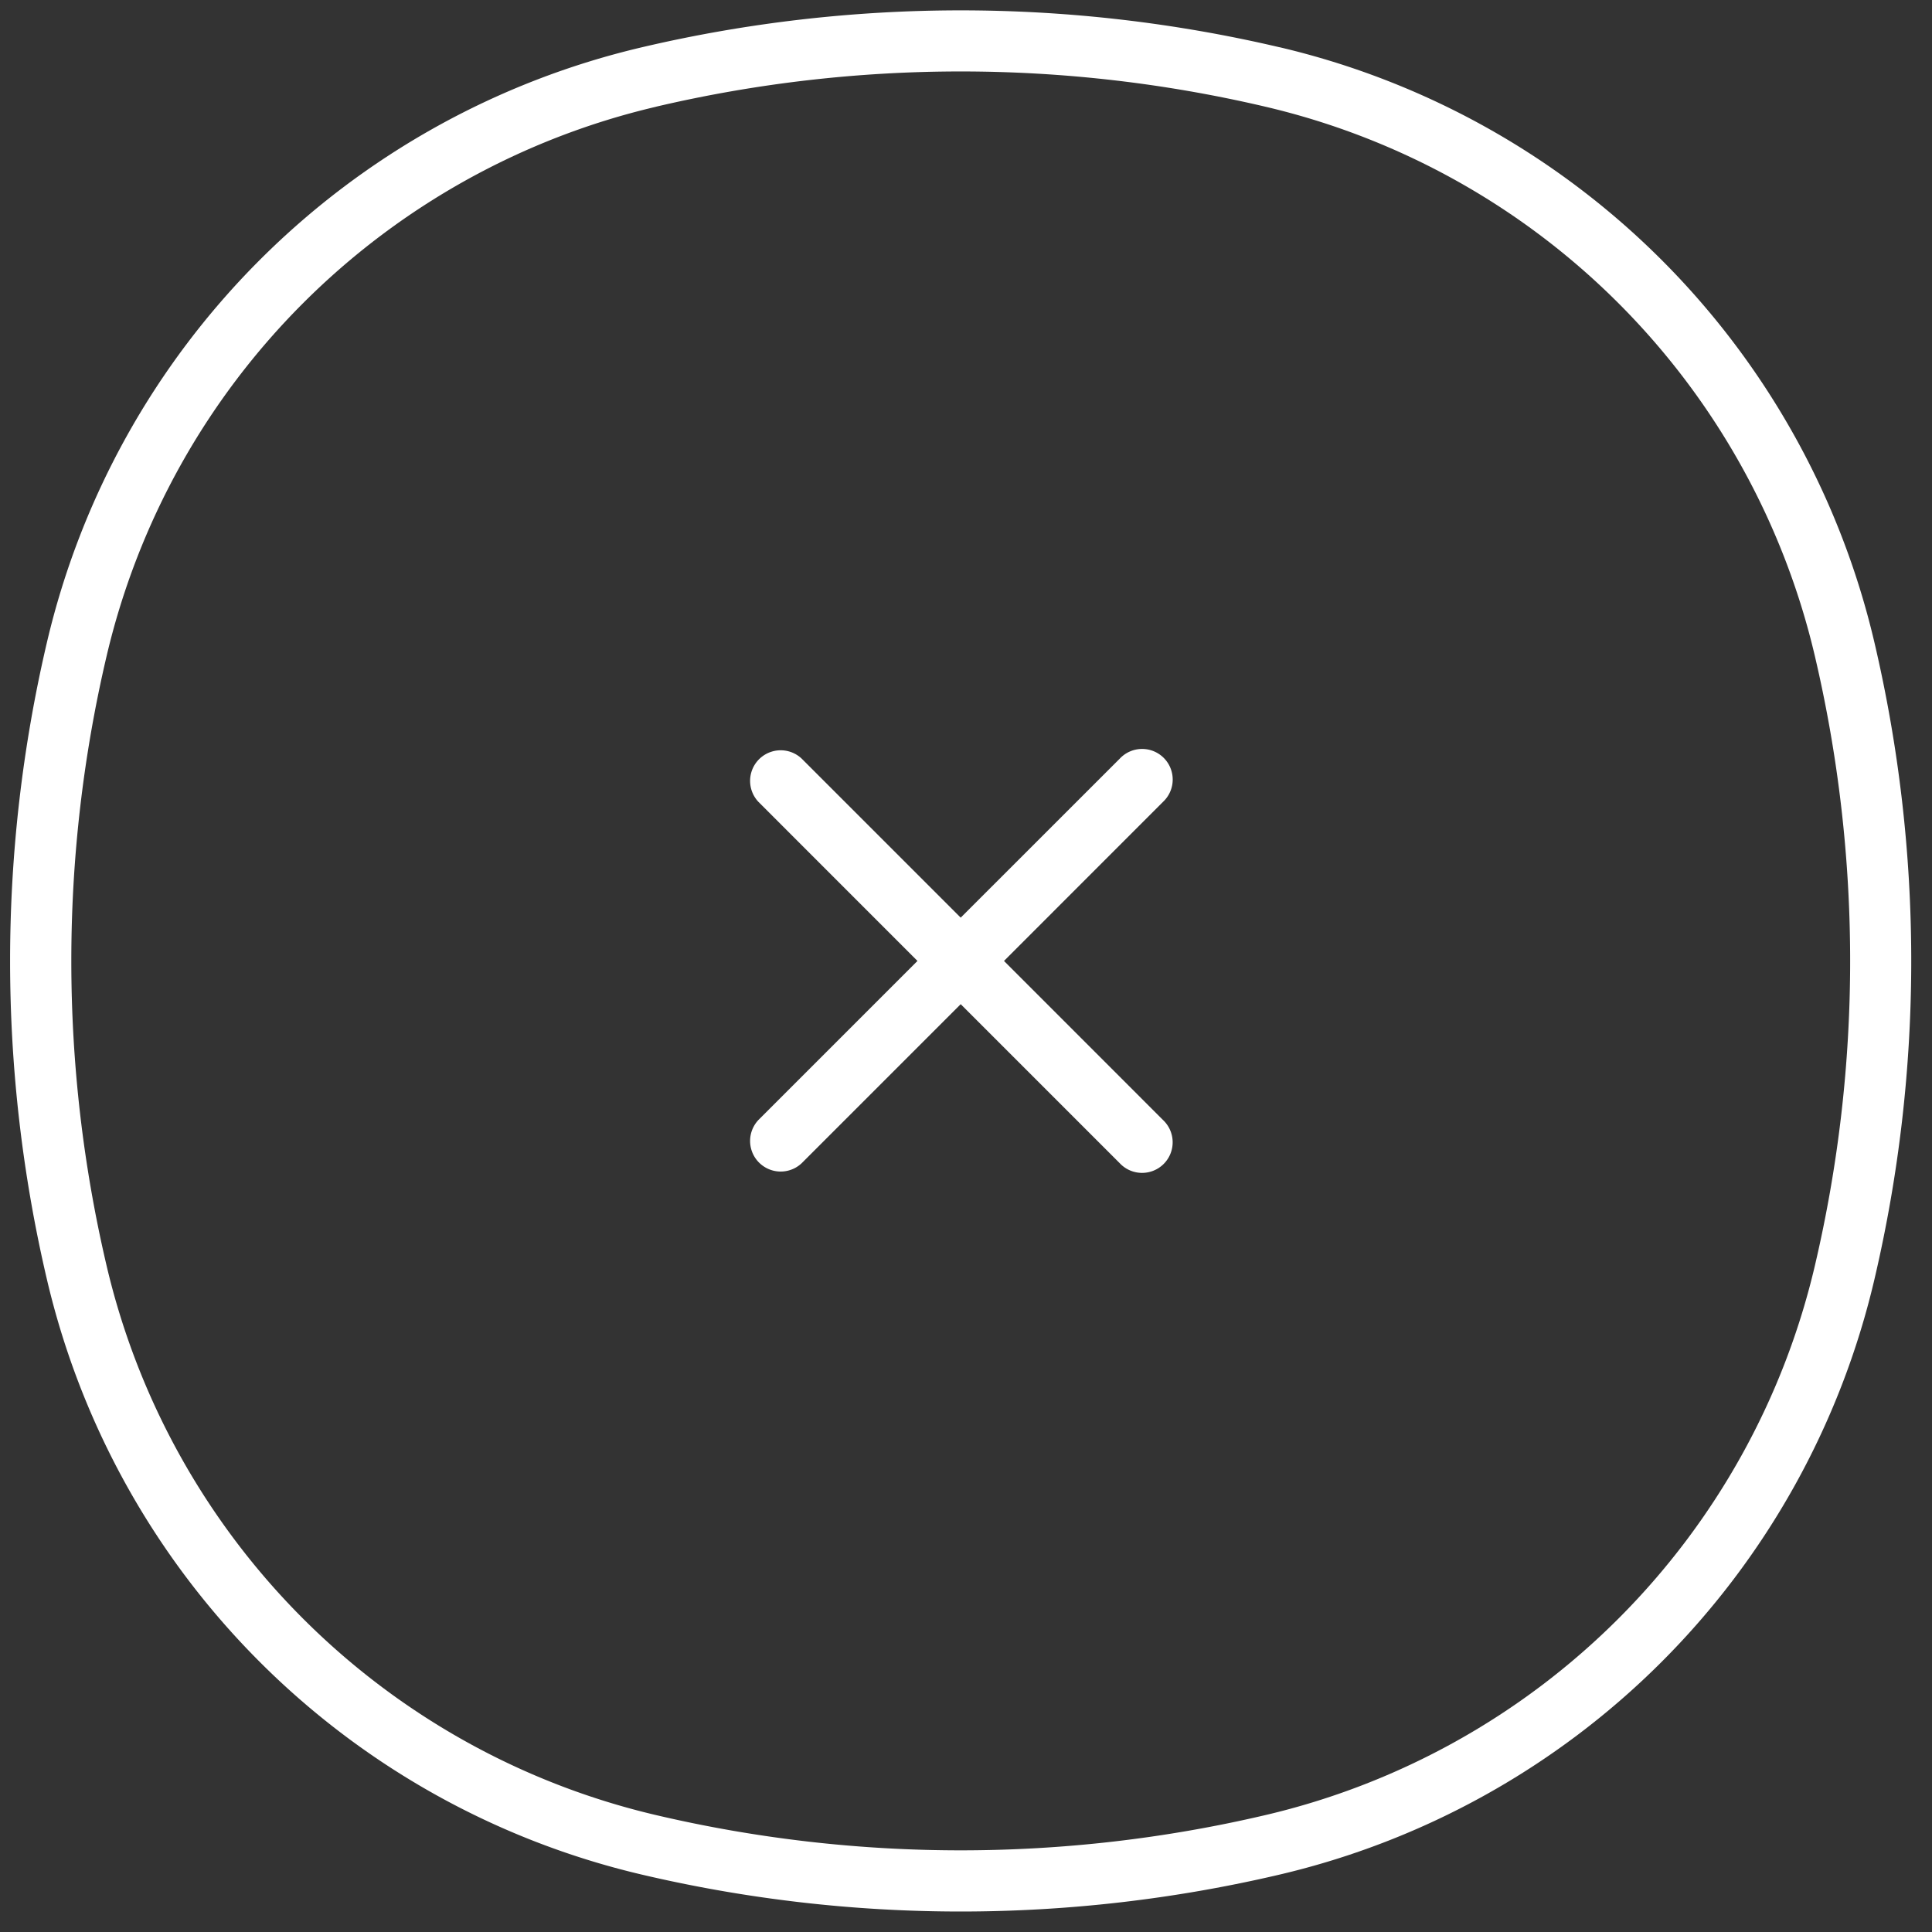
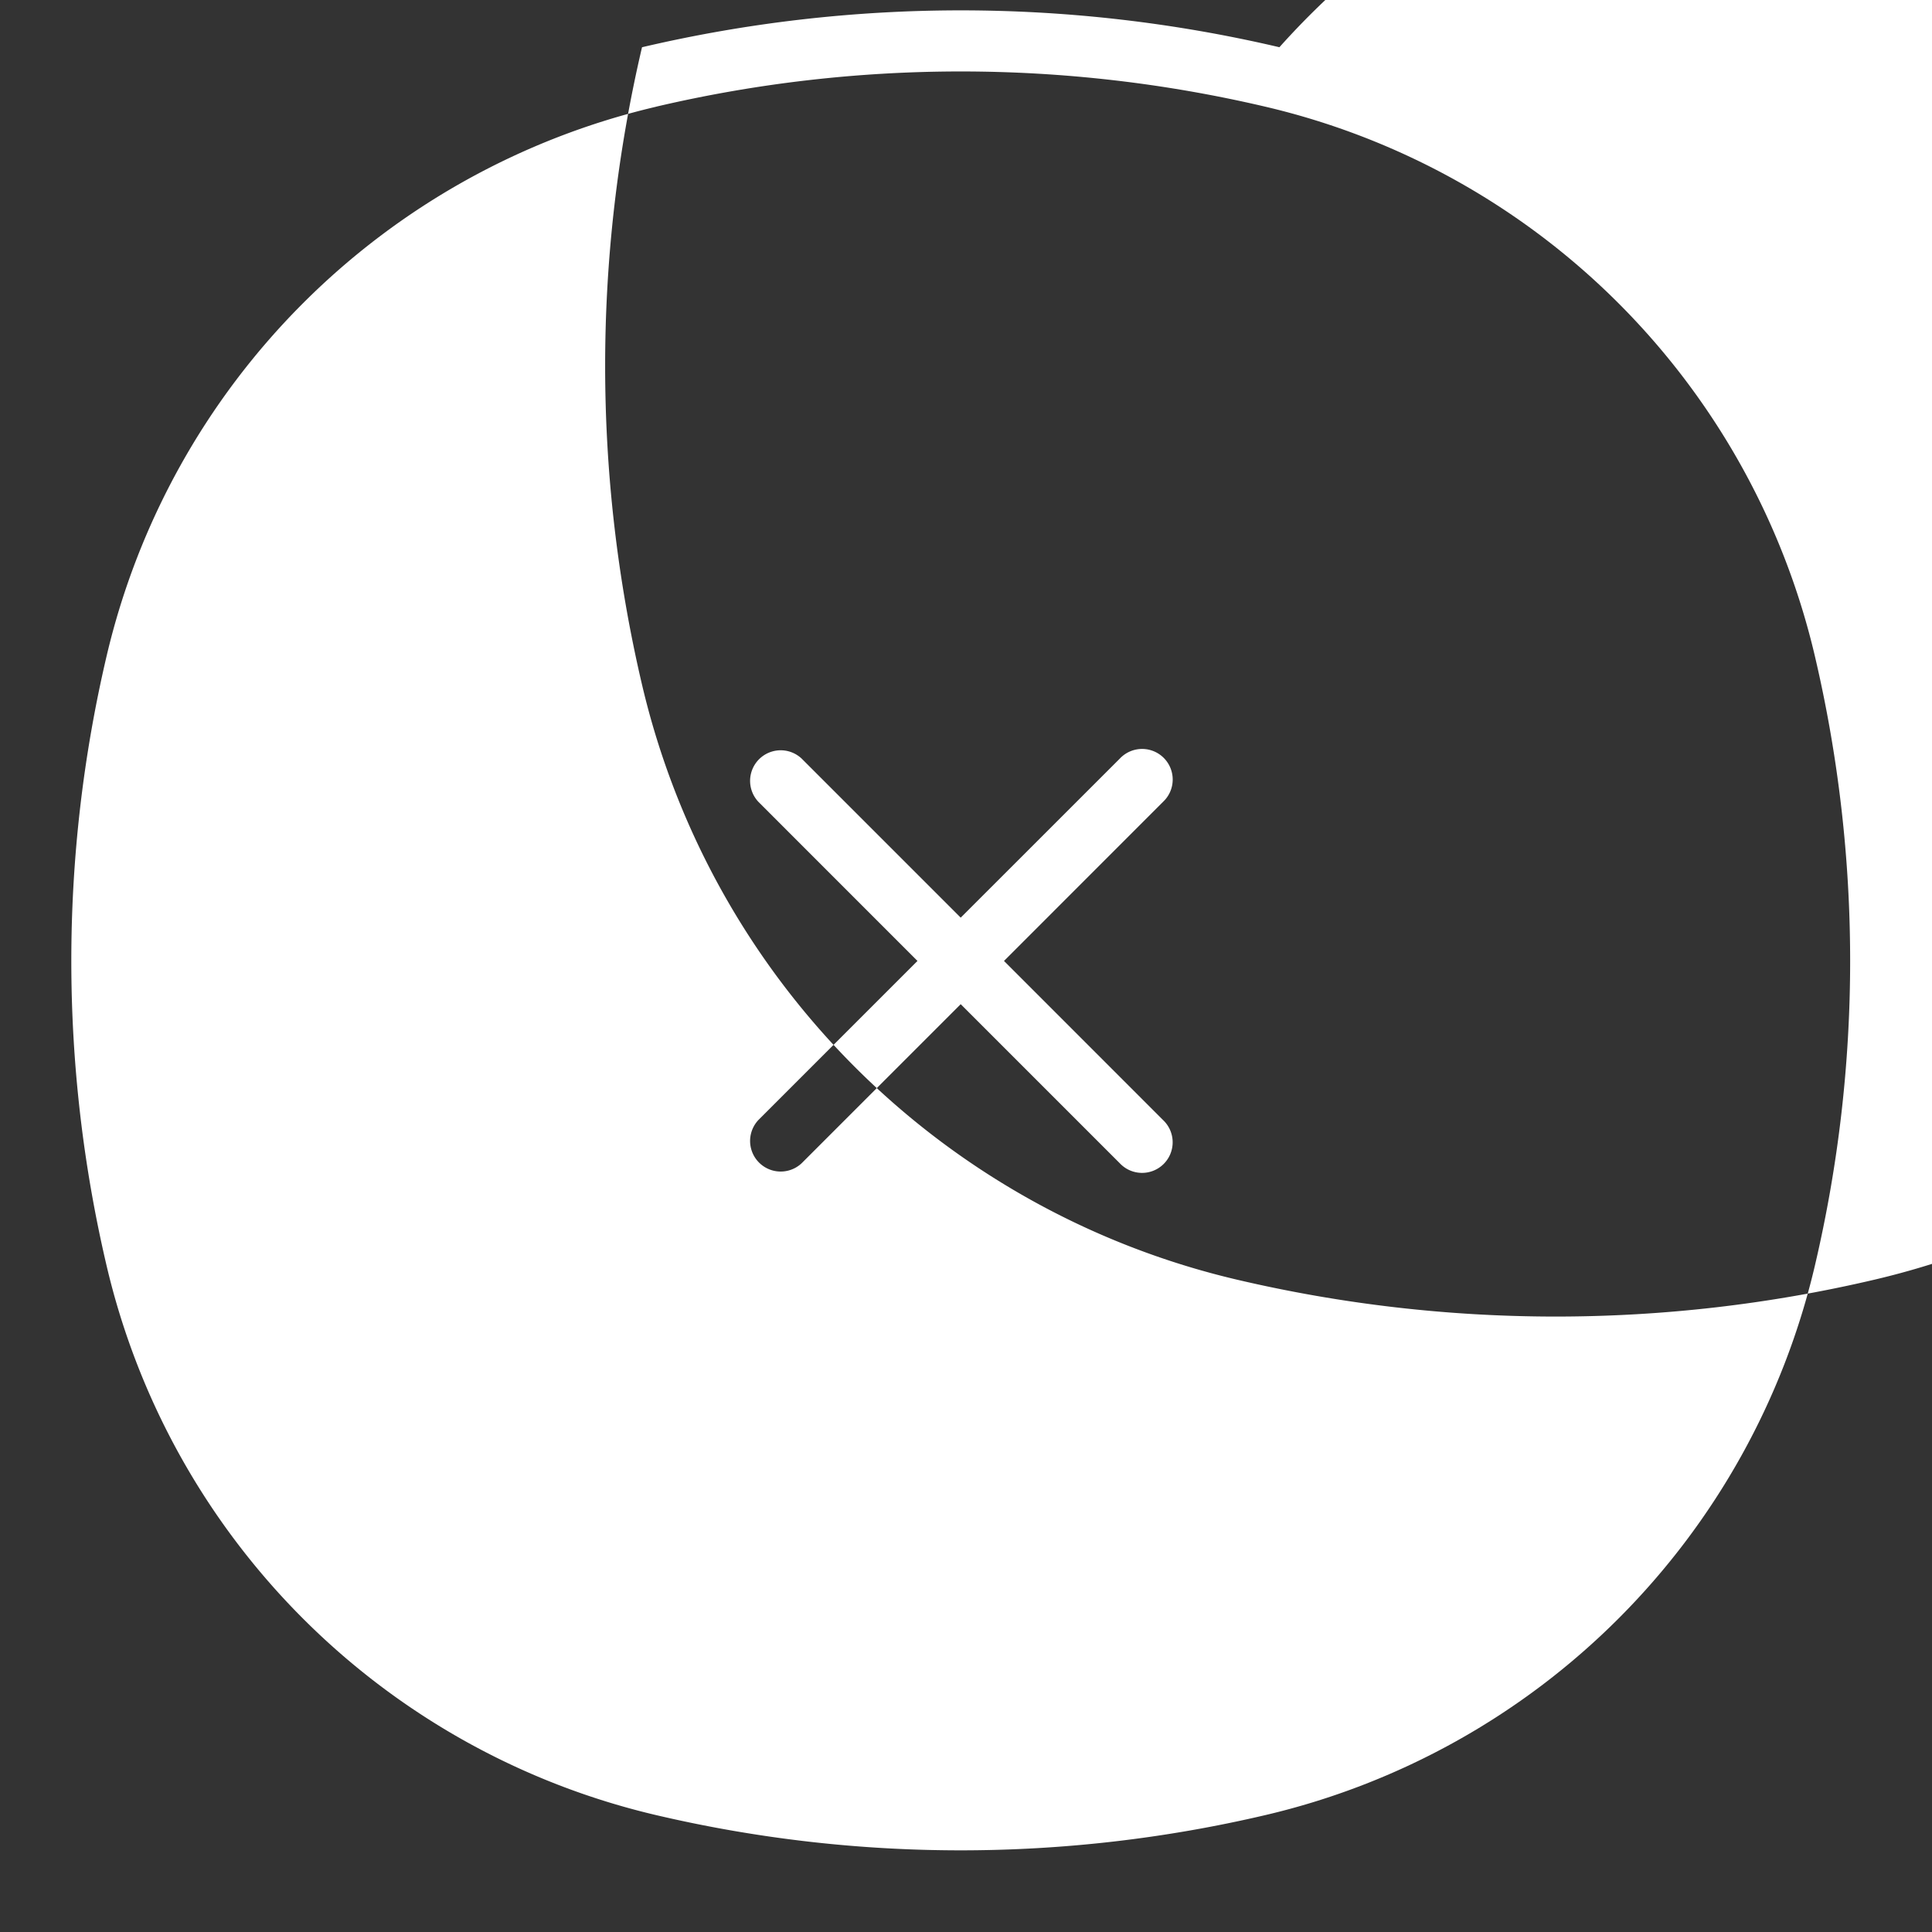
<svg xmlns="http://www.w3.org/2000/svg" width="42" height="42" fill="none">
  <rect width="100%" height="100%" fill="#333333" stroke="none" />
-   <path fill="#fff" fill-rule="evenodd" d="M14.26 2.32a29.01 29.01 0 0 1 13.25 0 16.027 16.027 0 0 1 11.944 11.944 29.01 29.01 0 0 1 0 13.25A16.027 16.027 0 0 1 27.51 39.458a29.008 29.008 0 0 1-13.25 0A16.027 16.027 0 0 1 2.317 27.514a29.01 29.01 0 0 1 0-13.25A16.027 16.027 0 0 1 14.26 2.321m13.554-1.294a30.34 30.34 0 0 0-13.857 0A17.357 17.357 0 0 0 1.021 13.961a30.34 30.34 0 0 0 0 13.857 17.357 17.357 0 0 0 12.935 12.935 30.34 30.34 0 0 0 13.857 0 17.357 17.357 0 0 0 12.934-12.935 30.34 30.34 0 0 0 0-13.857A17.357 17.357 0 0 0 27.814 1.026M17.427 16.491a.665.665 0 0 0-.94.94l3.458 3.459-3.458 3.458a.665.665 0 0 0 .94.94l3.458-3.458 3.458 3.458a.665.665 0 1 0 .94-.94l-3.457-3.458 3.458-3.459a.665.665 0 1 0-.94-.94l-3.459 3.458z" clip-rule="evenodd" />
+   <path fill="#fff" fill-rule="evenodd" d="M14.26 2.32a29.01 29.01 0 0 1 13.25 0 16.027 16.027 0 0 1 11.944 11.944 29.01 29.01 0 0 1 0 13.25A16.027 16.027 0 0 1 27.51 39.458a29.008 29.008 0 0 1-13.25 0A16.027 16.027 0 0 1 2.317 27.514a29.01 29.01 0 0 1 0-13.25A16.027 16.027 0 0 1 14.26 2.321m13.554-1.294a30.34 30.34 0 0 0-13.857 0a30.34 30.34 0 0 0 0 13.857 17.357 17.357 0 0 0 12.935 12.935 30.34 30.34 0 0 0 13.857 0 17.357 17.357 0 0 0 12.934-12.935 30.34 30.34 0 0 0 0-13.857A17.357 17.357 0 0 0 27.814 1.026M17.427 16.491a.665.665 0 0 0-.94.94l3.458 3.459-3.458 3.458a.665.665 0 0 0 .94.94l3.458-3.458 3.458 3.458a.665.665 0 1 0 .94-.94l-3.457-3.458 3.458-3.459a.665.665 0 1 0-.94-.94l-3.459 3.458z" clip-rule="evenodd" />
</svg>